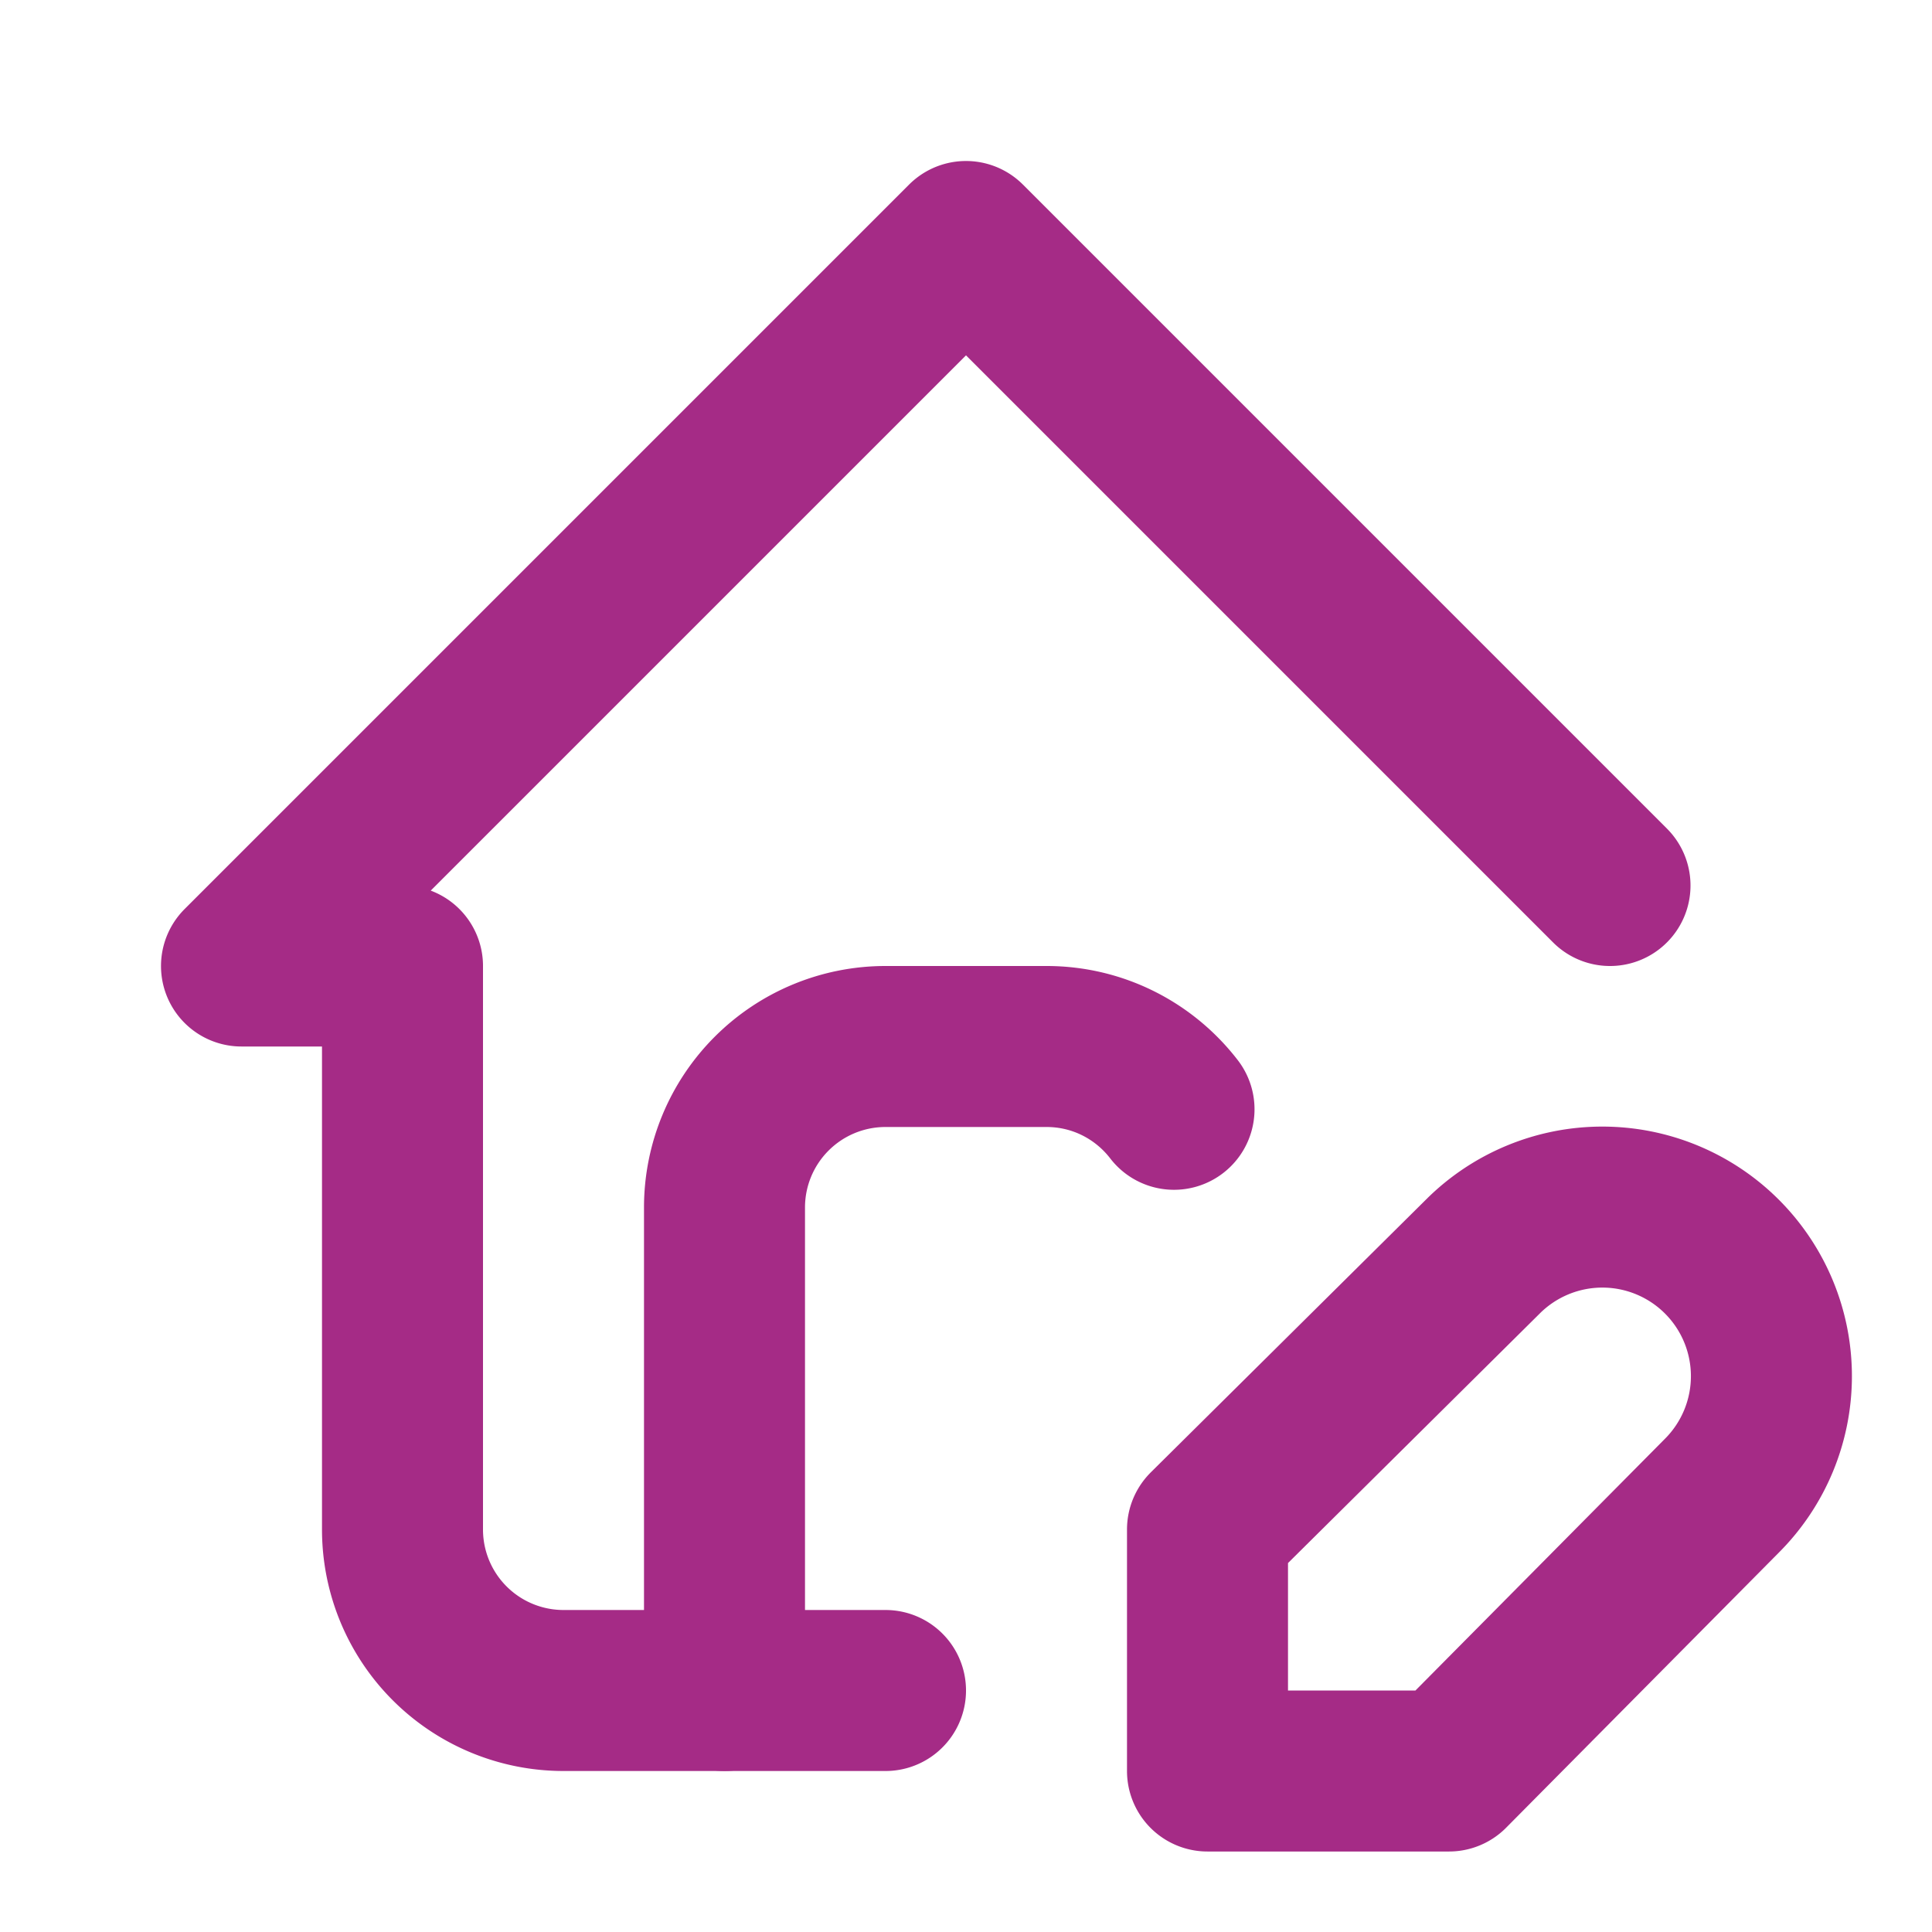
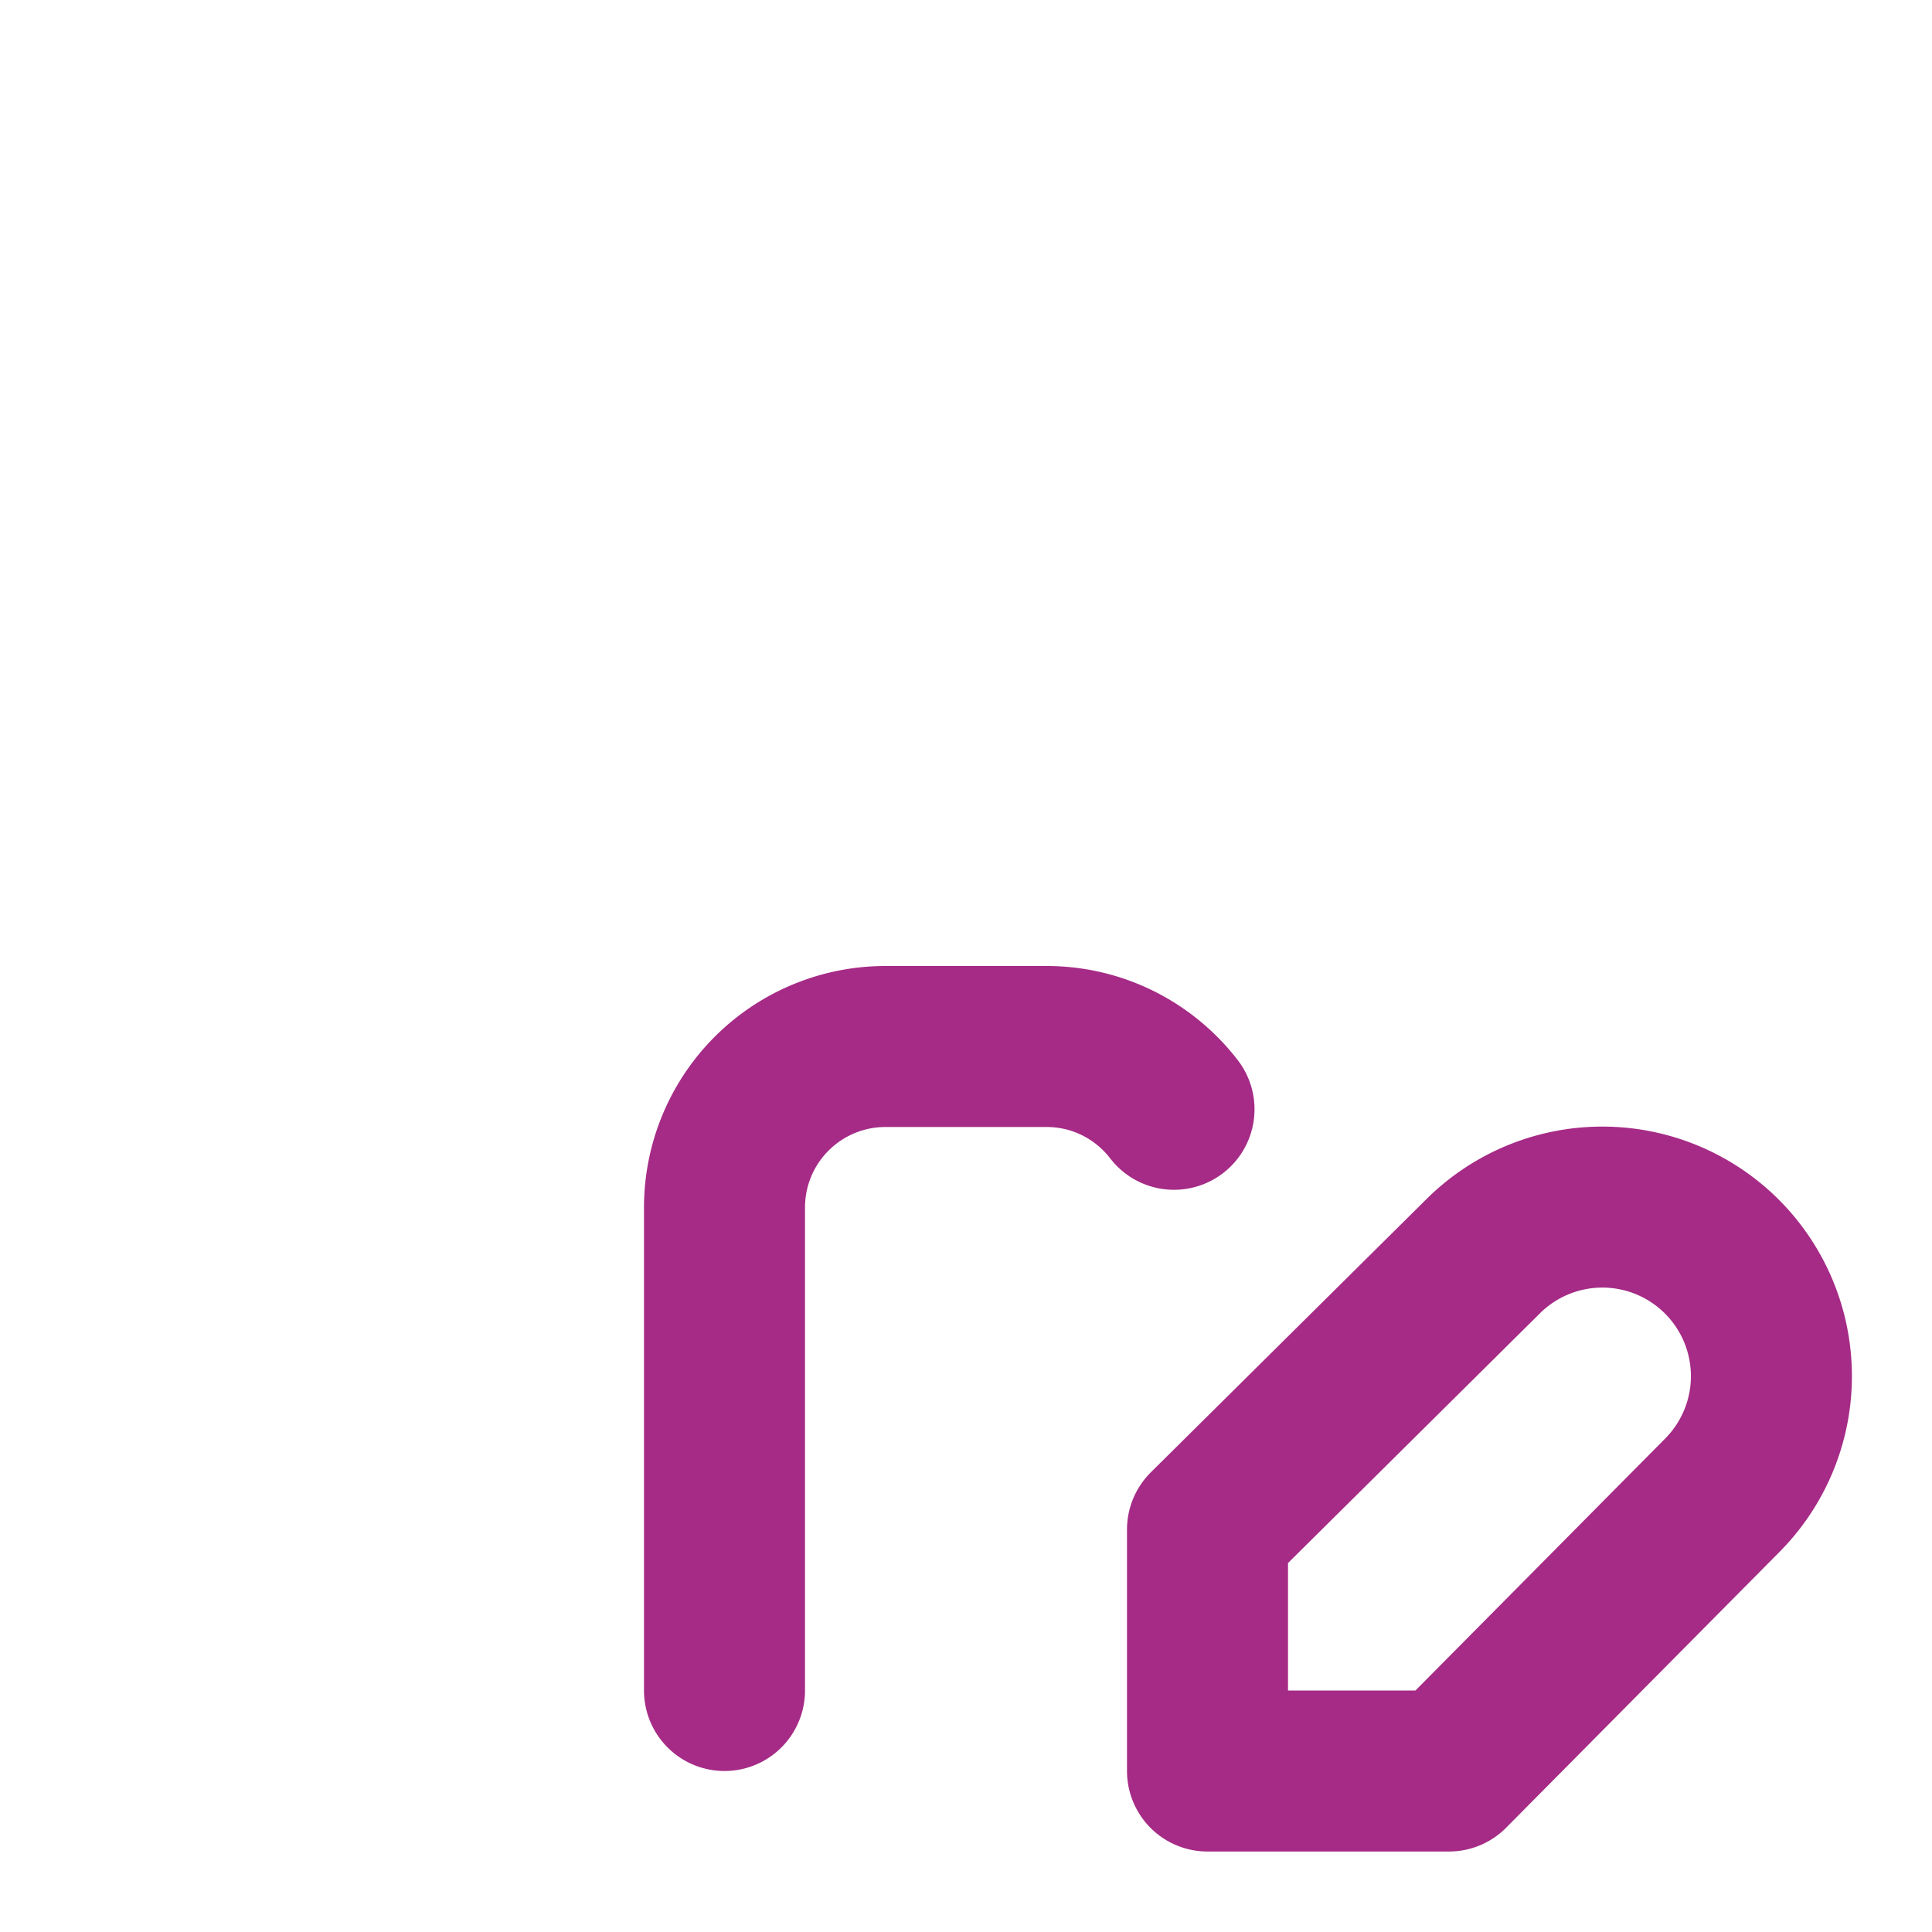
<svg xmlns="http://www.w3.org/2000/svg" width="24" height="24" viewBox="0 0 24 24" fill="none" stroke="#a52b86" stroke-width="2" stroke-linecap="round" stroke-linejoin="round" class="icon icon-tabler icons-tabler-outline icon-tabler-home-edit">
-   <path stroke="none" d="M0 0h24v24H0z" fill="none" />
  <path d="M9 21v-6a2 2 0 0 1 2 -2h2c.645 0 1.218 .305 1.584 .78" />
-   <path d="M20 11l-8 -8l-9 9h2v7a2 2 0 0 0 2 2h4" />
  <path d="M18.42 15.61a2.1 2.1 0 0 1 2.97 2.97l-3.39 3.42h-3v-3l3.42 -3.39z" />
</svg>